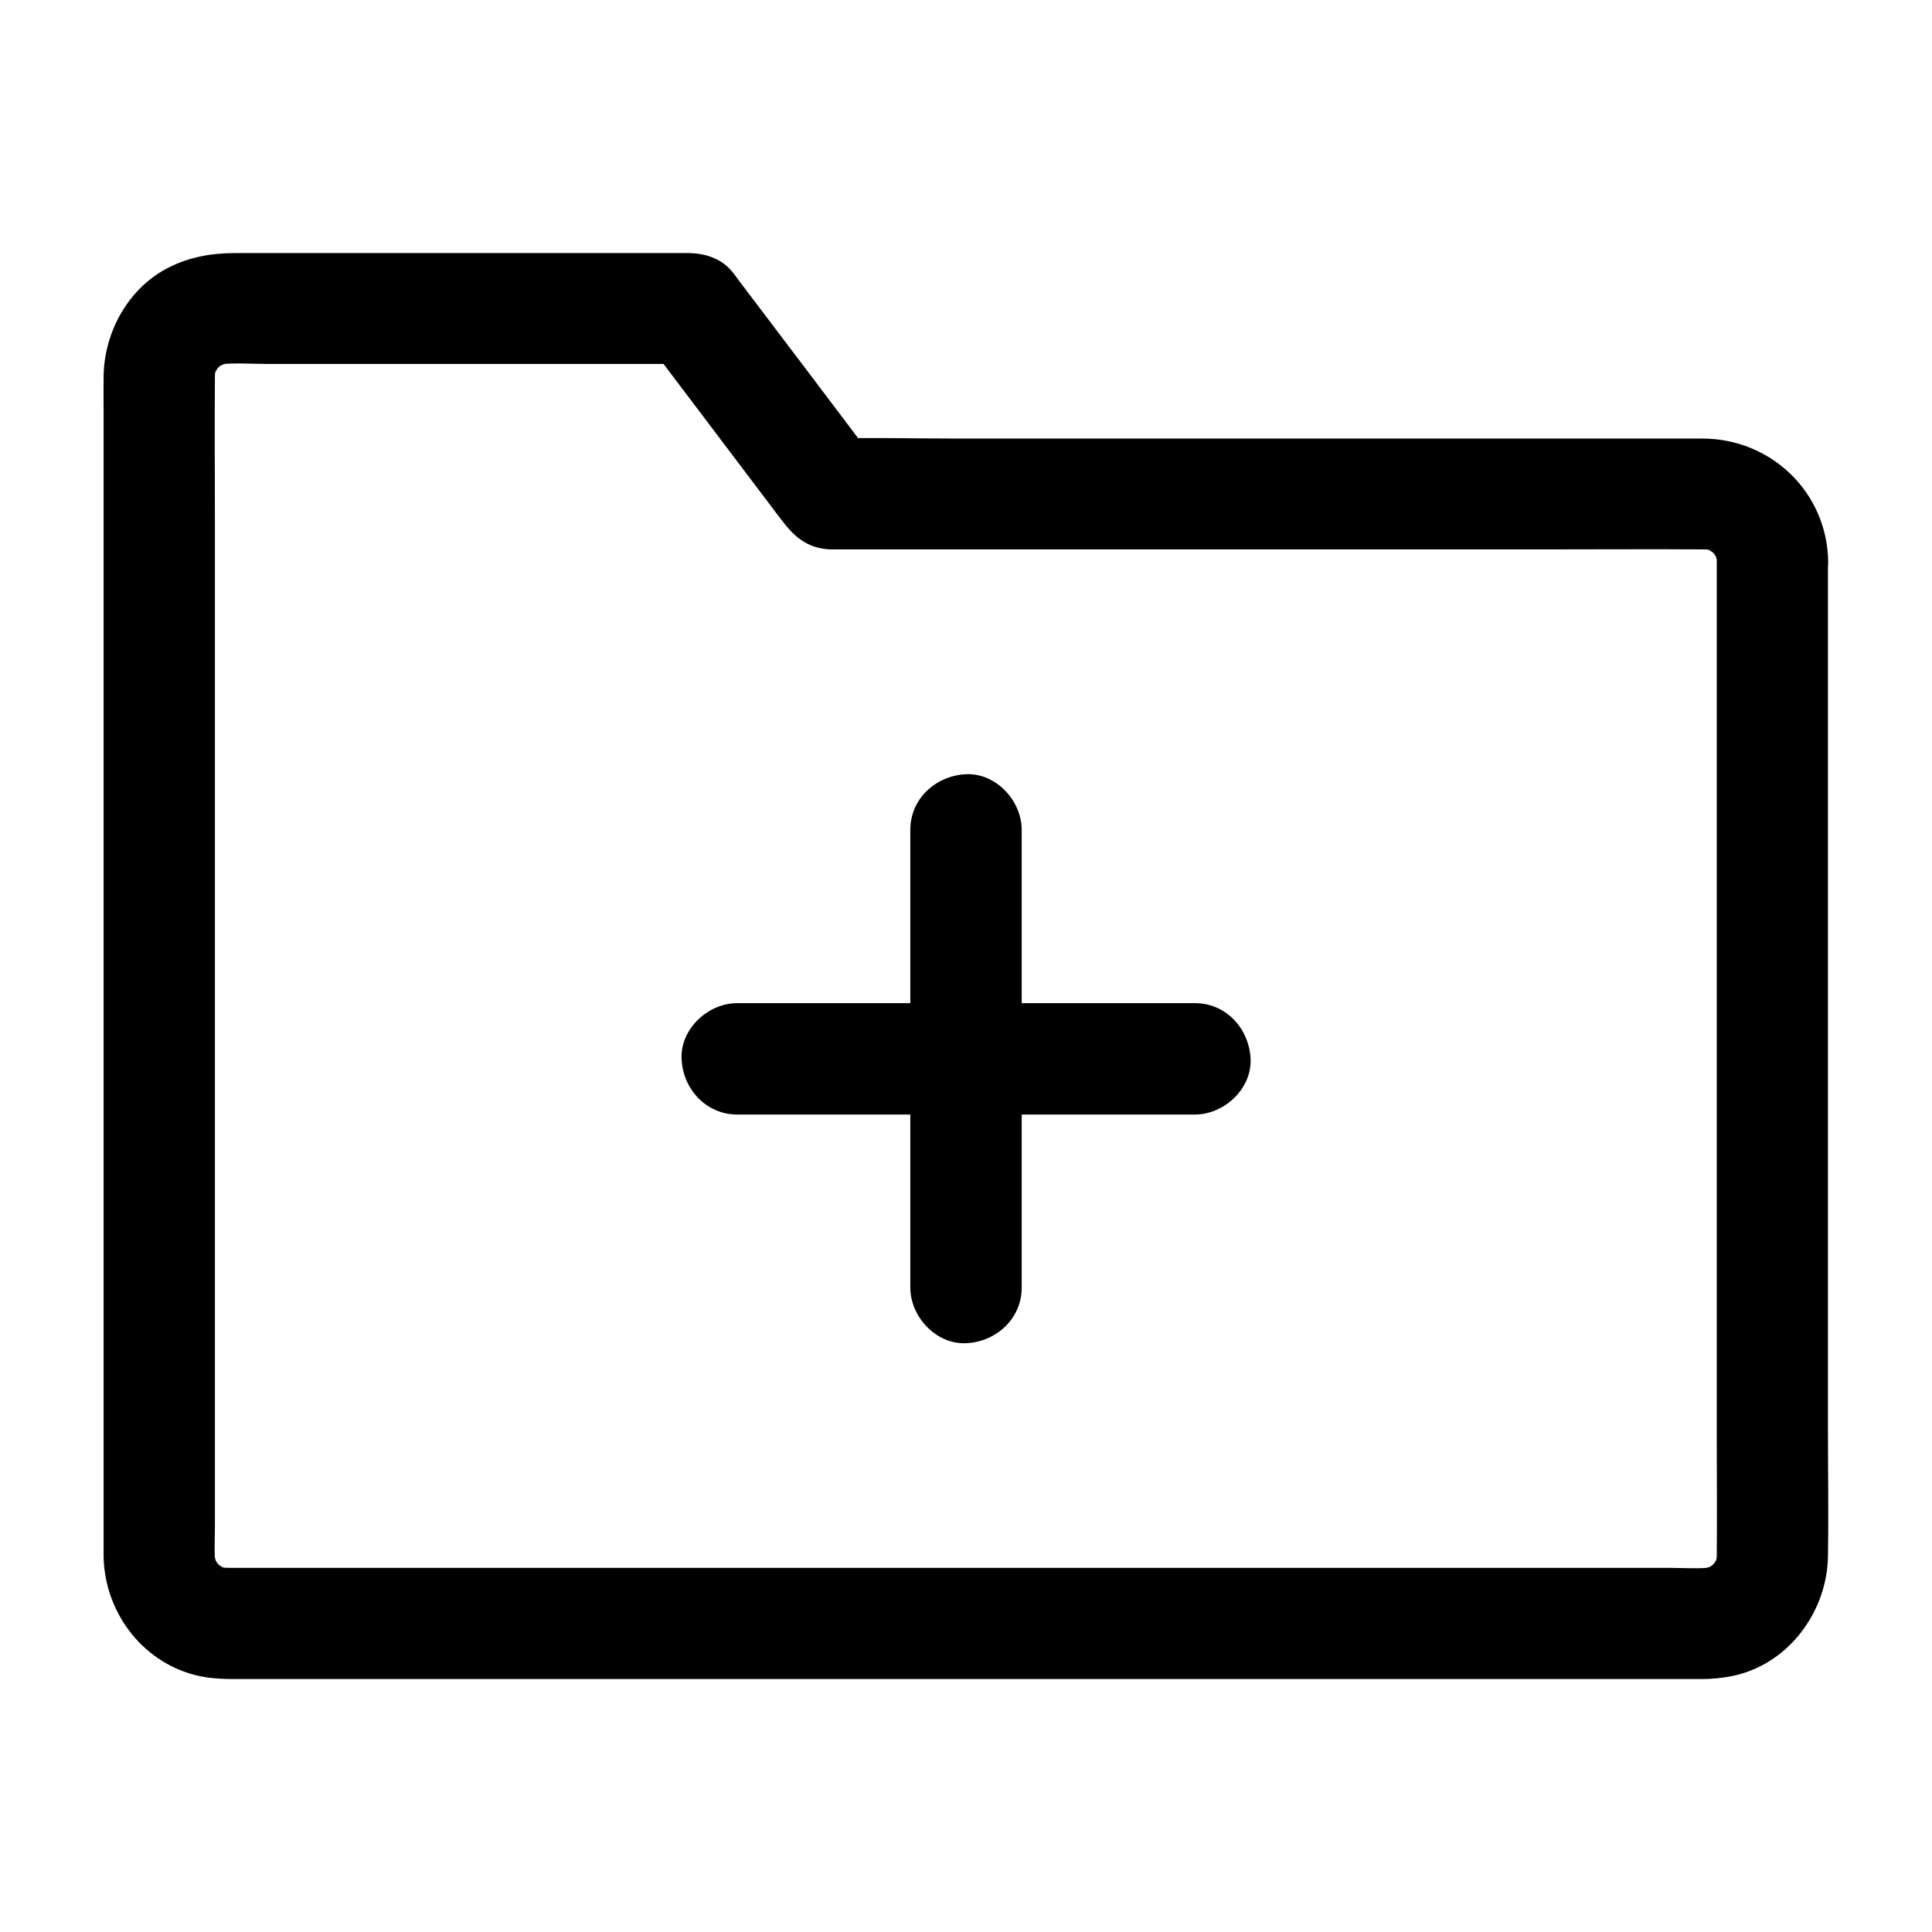
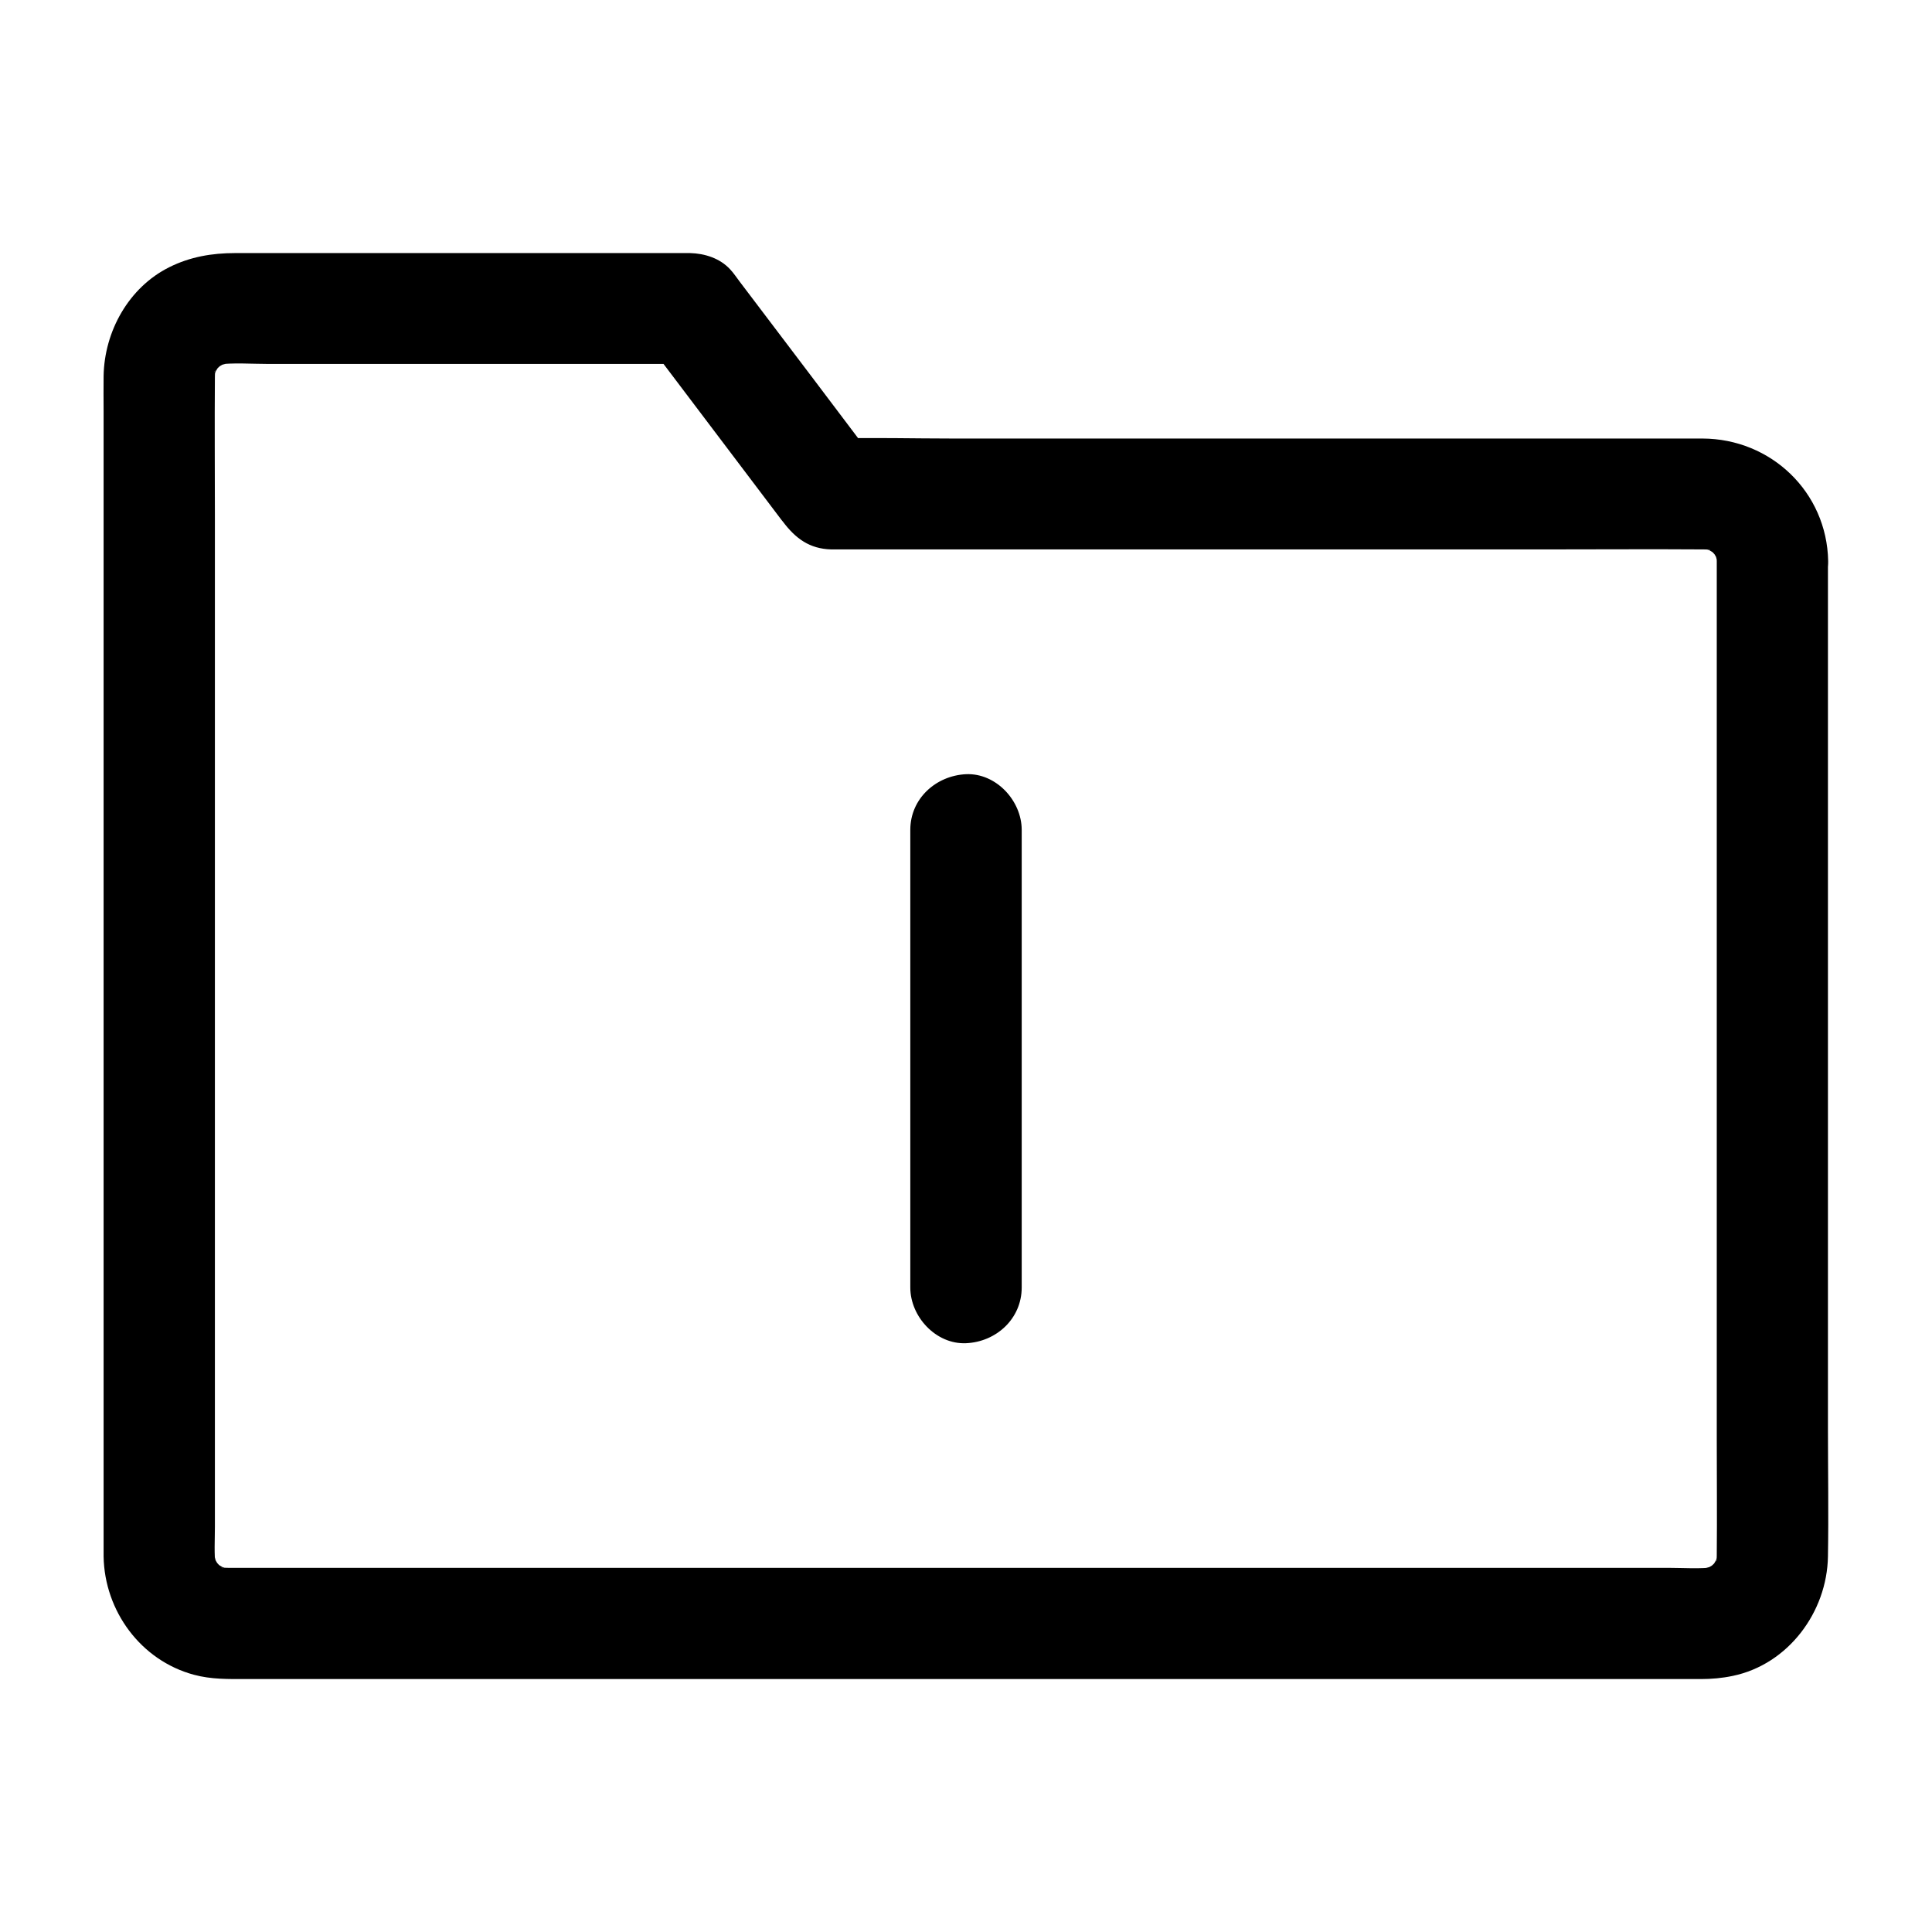
<svg xmlns="http://www.w3.org/2000/svg" fill="#000000" width="800px" height="800px" version="1.1" viewBox="144 144 512 512">
  <g>
    <path d="m598.96 292.69v26.52 63.516 76.652 65.781c0 10.332 0.098 20.664 0 31.047 0 0.984-0.051 1.969-0.195 2.953 0.195-1.328 0.344-2.609 0.543-3.938-0.246 1.523-0.688 2.953-1.277 4.379 0.492-1.18 0.984-2.363 1.477-3.543-0.395 0.887-0.887 1.672-1.379 2.508-1.379 2.363 0.836-1.328 0.984-1.18 0.051 0.051-0.984 1.082-1.082 1.18-0.297 0.297-0.641 0.543-0.934 0.887-1.133 1.18 3.148-2.117 1.23-0.934-0.934 0.543-1.82 1.082-2.805 1.523 1.18-0.492 2.363-0.984 3.543-1.477-1.426 0.59-2.856 0.984-4.379 1.277 1.328-0.195 2.609-0.344 3.938-0.543-4.133 0.543-8.461 0.195-12.594 0.195h-28.289-42.215-51.711-56.727-57.27-53.578-44.773-32.273-14.762c-1.031 0-2.117-0.051-3.148-0.195 1.328 0.195 2.609 0.344 3.938 0.543-1.523-0.246-2.953-0.688-4.379-1.277 1.18 0.492 2.363 0.984 3.543 1.477-0.887-0.395-1.672-0.887-2.508-1.379-2.363-1.379 1.328 0.836 1.18 0.984-0.051 0.051-1.082-0.984-1.18-1.082-0.297-0.297-0.543-0.641-0.887-0.934-1.18-1.133 2.117 3.148 0.934 1.23-0.543-0.934-1.082-1.82-1.523-2.805 0.492 1.18 0.984 2.363 1.477 3.543-0.59-1.426-0.984-2.856-1.277-4.379 0.195 1.328 0.344 2.609 0.543 3.938-0.441-3.445-0.195-7.035-0.195-10.48v-22.582-75.078-91.168-78.621c0-12.449-0.098-24.895 0-37.391 0-1.031 0.051-2.016 0.195-3.051-0.195 1.328-0.344 2.609-0.543 3.938 0.246-1.523 0.688-2.953 1.277-4.379-0.492 1.18-0.984 2.363-1.477 3.543 0.395-0.887 0.887-1.672 1.379-2.508 1.379-2.363-0.836 1.328-0.984 1.18-0.051-0.051 0.984-1.082 1.082-1.18 0.297-0.297 0.641-0.543 0.934-0.887 1.133-1.18-3.148 2.117-1.23 0.934 0.934-0.543 1.82-1.082 2.805-1.523-1.18 0.492-2.363 0.984-3.543 1.477 1.426-0.59 2.856-0.984 4.379-1.277-1.328 0.195-2.609 0.344-3.938 0.543 4.527-0.59 9.348-0.195 13.875-0.195h29.371 67.012 15.5c-4.231-2.461-8.512-4.871-12.742-7.332 12.25 16.188 24.5 32.422 36.754 48.609 0.148 0.195 0.297 0.395 0.441 0.543 3.344 4.43 7.035 7.184 12.793 7.332h1.031 5.656 23.52 77.293 81.426c14.121 0 28.242-0.098 42.312 0 1.031 0 2.066 0.051 3.102 0.195-1.328-0.195-2.609-0.344-3.938-0.543 1.523 0.246 2.953 0.688 4.379 1.277-1.18-0.492-2.363-0.984-3.543-1.477 0.887 0.395 1.672 0.887 2.508 1.379 2.363 1.379-1.328-0.836-1.18-0.984 0.051-0.051 1.082 0.984 1.18 1.082 0.297 0.297 0.543 0.641 0.887 0.934 1.18 1.133-2.117-3.148-0.934-1.23 0.543 0.934 1.082 1.82 1.523 2.805-0.492-1.18-0.984-2.363-1.477-3.543 0.59 1.426 0.984 2.856 1.277 4.379-0.195-1.328-0.344-2.609-0.543-3.938 0.094 0.98 0.191 1.867 0.191 2.75 0.148 7.723 6.691 15.105 14.762 14.762 7.871-0.344 14.906-6.496 14.762-14.762-0.344-18.301-15.152-32.422-33.309-32.473h-11.512-52.301-71.047-63.715c-10.629 0-21.254-0.297-31.883 0h-0.441c4.231 2.461 8.512 4.871 12.742 7.332-12.301-16.285-24.602-32.621-36.949-48.855-0.836-1.082-1.625-2.312-2.559-3.297-2.707-2.953-6.742-4.231-10.629-4.328h-2.262-10.629-37.738-69.961c-6.102 0-11.906 0.984-17.418 3.738-10.773 5.363-17.219 17.023-17.418 28.832-0.051 3.102 0 6.199 0 9.297v55.152 82.359 85.066 63.023 15.598 2.363c0.246 14.414 9.84 27.551 23.961 31.34 4.574 1.23 9.055 1.133 13.676 1.133h16.582 59.336 81.18 87.723 77.441 51.906 11.465c2.856 0 5.656-0.246 8.461-0.836 14.711-3.051 24.992-16.926 25.238-31.637 0.195-11.316 0-22.68 0-33.996v-77.047-85.312-58.891-8.461c0-7.723-6.789-15.105-14.762-14.762-7.914 0.297-14.703 6.394-14.703 14.66z" />
-     <path d="m460.66 409.84h-41.031-65.336-14.906c-7.723 0-15.105 6.789-14.762 14.762 0.344 8.02 6.496 14.762 14.762 14.762h41.031 65.336 14.906c7.723 0 15.105-6.789 14.762-14.762-0.398-8.023-6.496-14.762-14.762-14.762z" />
    <path d="m385.24 363.93v41.031 65.336 14.906c0 7.723 6.789 15.105 14.762 14.762 8.02-0.344 14.762-6.496 14.762-14.762v-41.031-65.336-14.906c0-7.723-6.789-15.105-14.762-14.762-8.02 0.398-14.762 6.496-14.762 14.762z" />
  </g>
</svg>